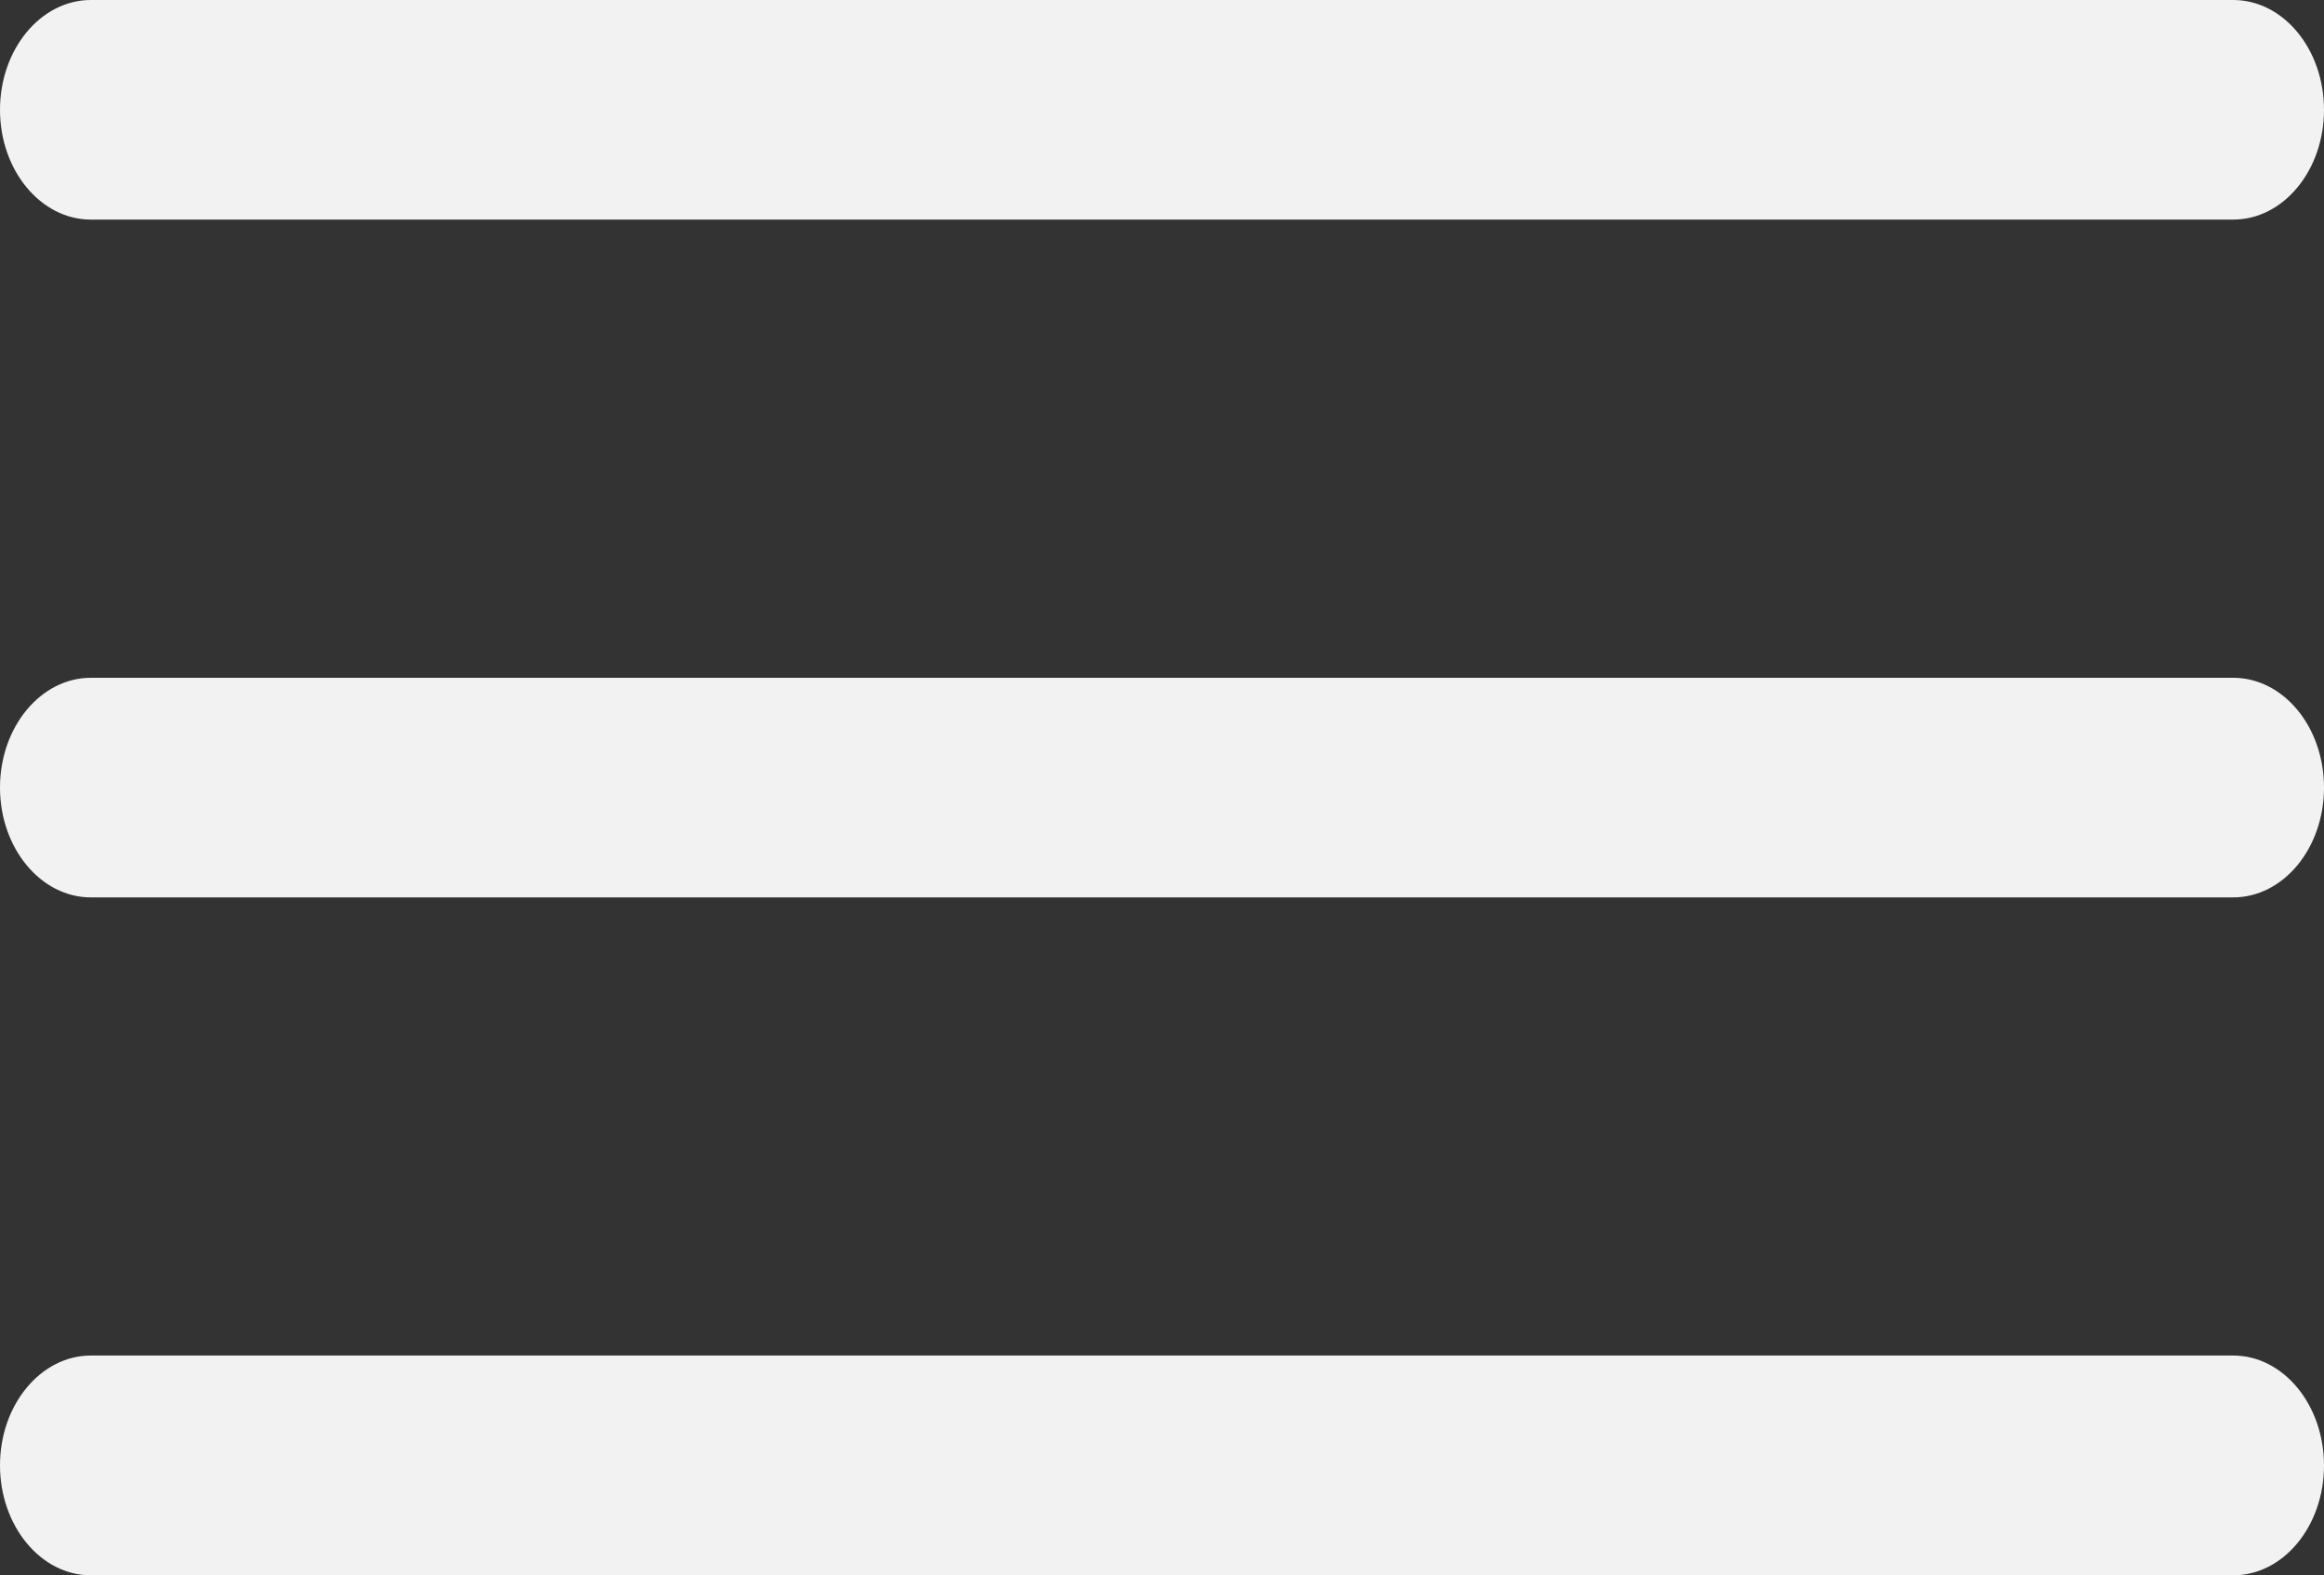
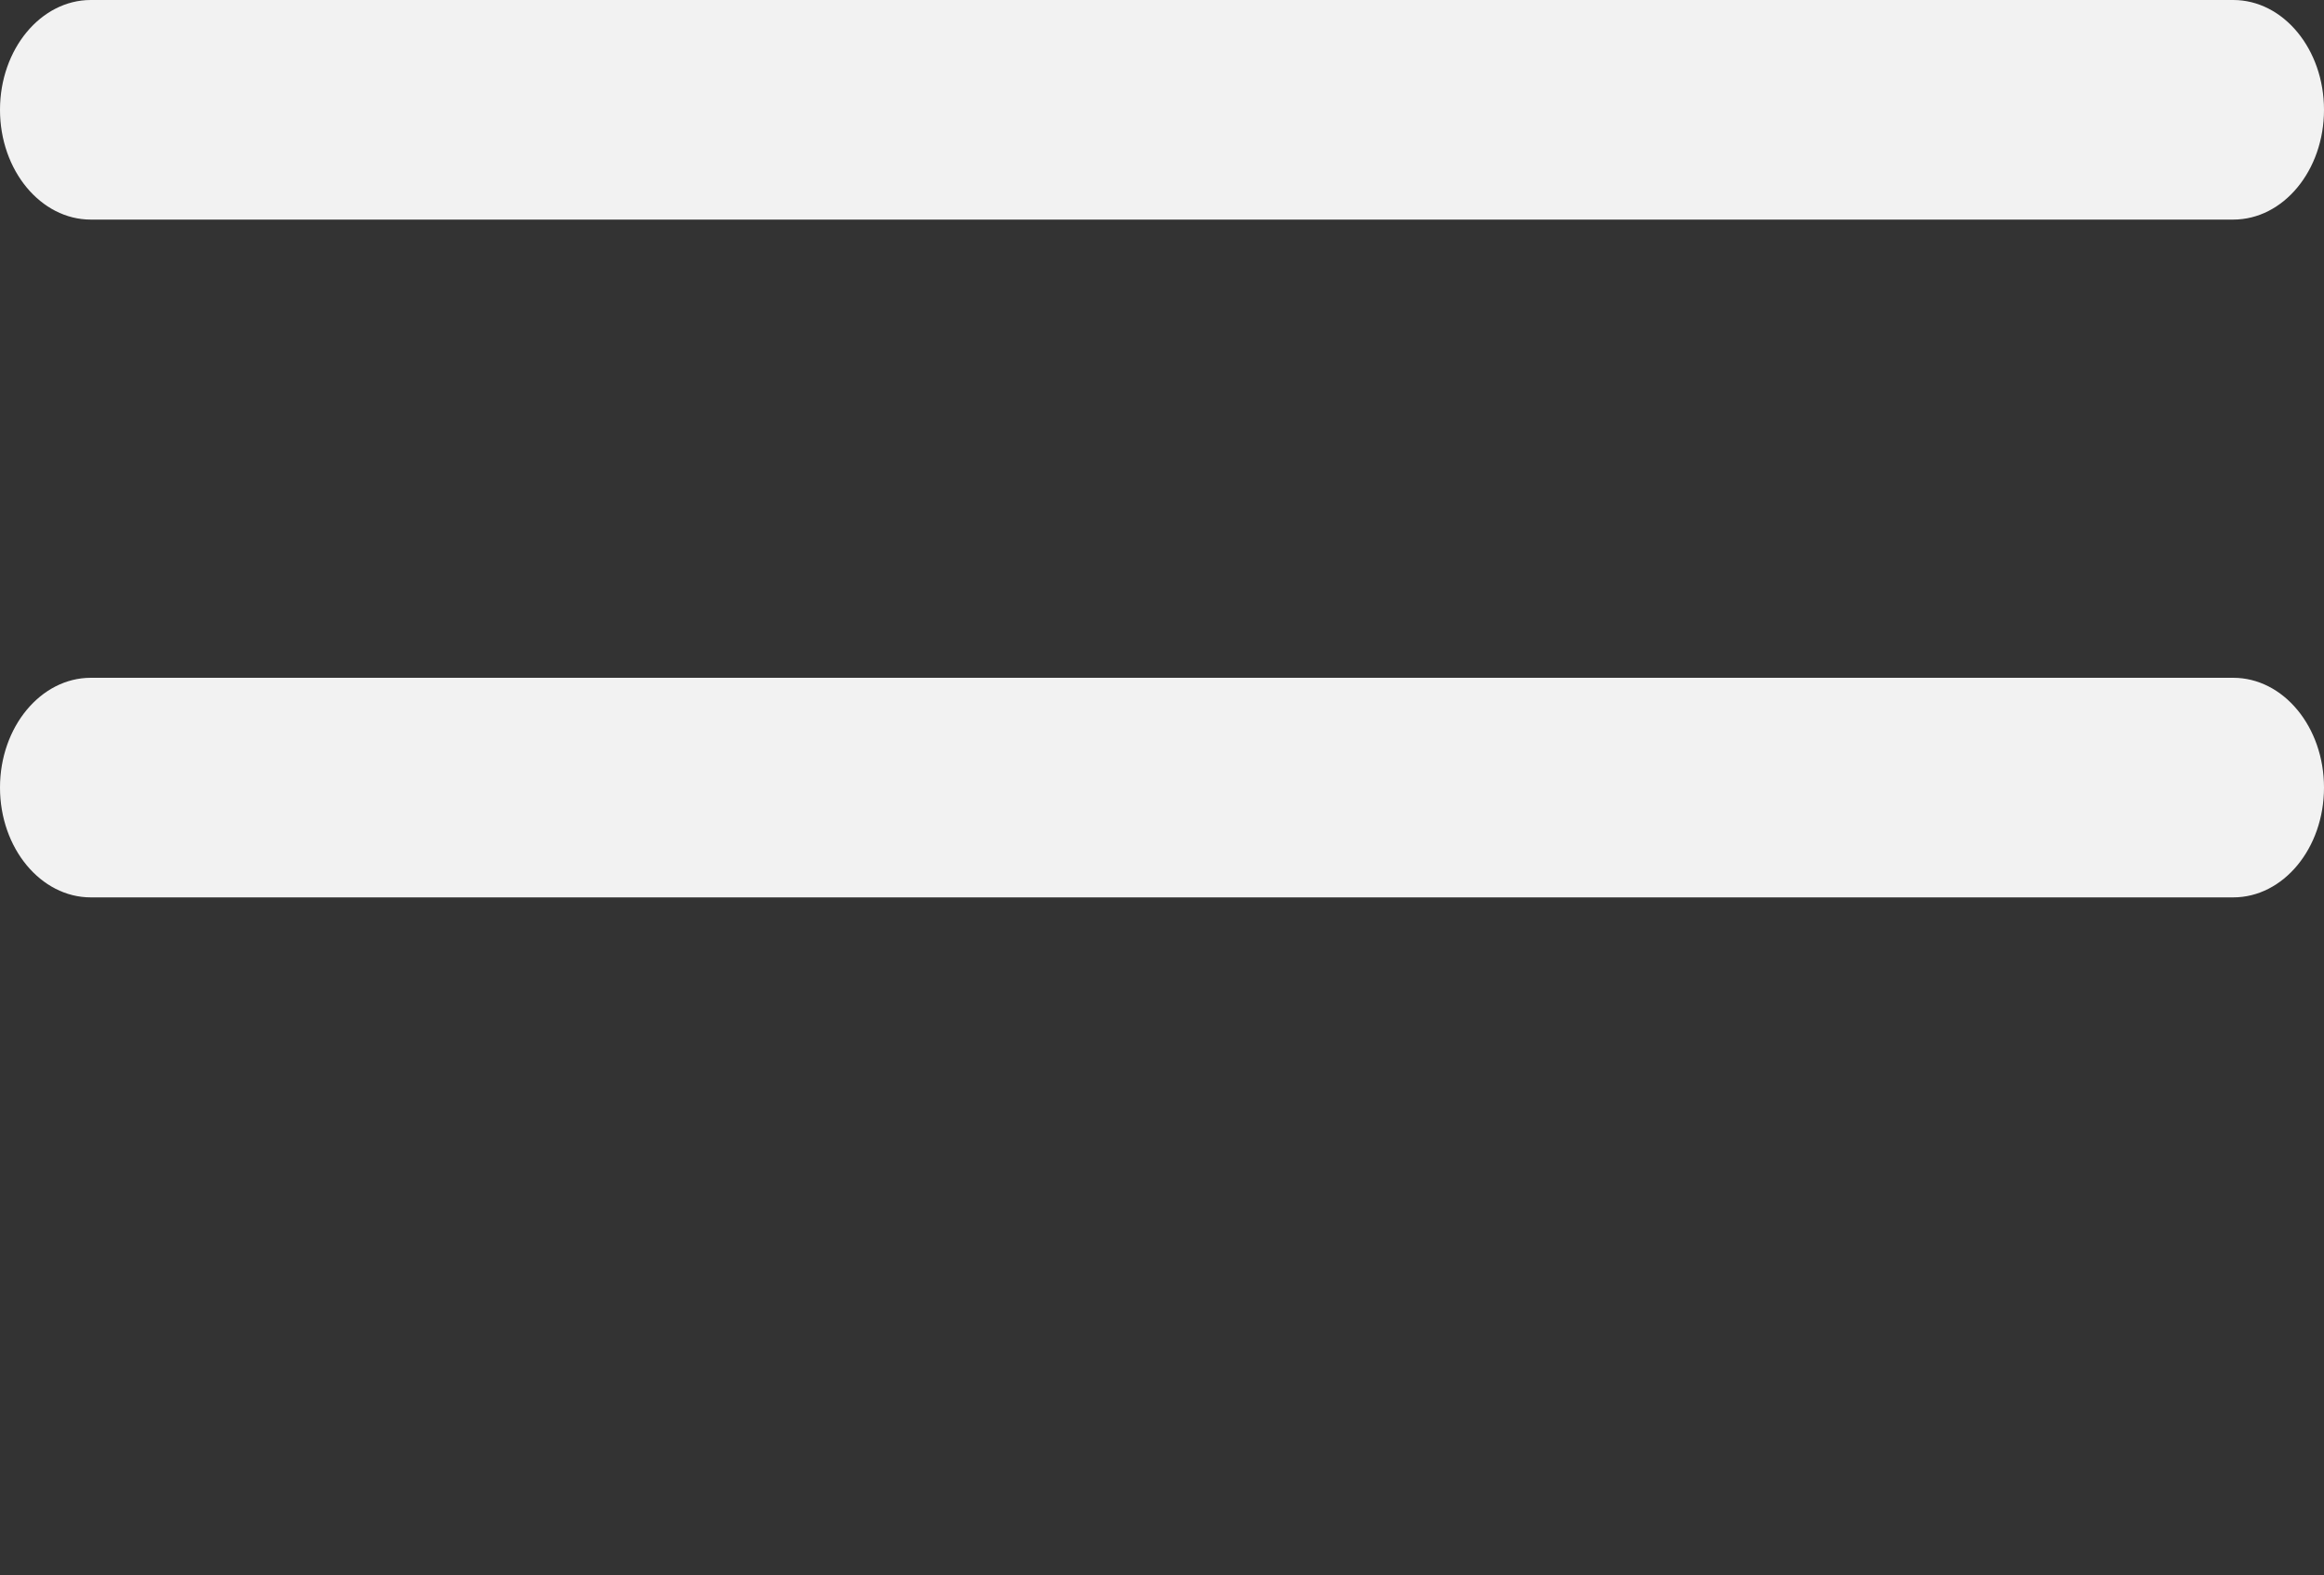
<svg xmlns="http://www.w3.org/2000/svg" id="Capa_1" data-name="Capa 1" viewBox="0 0 512 346.97">
  <rect x="0" y="0" width="512" height="346.97" fill="#333333" stroke="none" />
  <defs>
    <style>.cls-1{fill:#f2f2f2;}</style>
  </defs>
  <path class="cls-1" d="M492,265.3H20c-11,0-20,10.82-20,24.18s9,24.19,20,24.19H492c11.05,0,20-10.83,20-24.19S503.05,265.3,492,265.3Z" transform="translate(0 -116)" />
  <path class="cls-1" d="M492,116H20C9,116,0,126.83,0,140.19s9,24.18,20,24.18H492c11.05,0,20-10.83,20-24.18S503.05,116,492,116Z" transform="translate(0 -116)" />
-   <path class="cls-1" d="M492,414.59H20c-11,0-20,10.83-20,24.19S9,463,20,463H492c11.05,0,20-10.83,20-24.19S503.05,414.59,492,414.59Z" transform="translate(0 -116)" />
</svg>